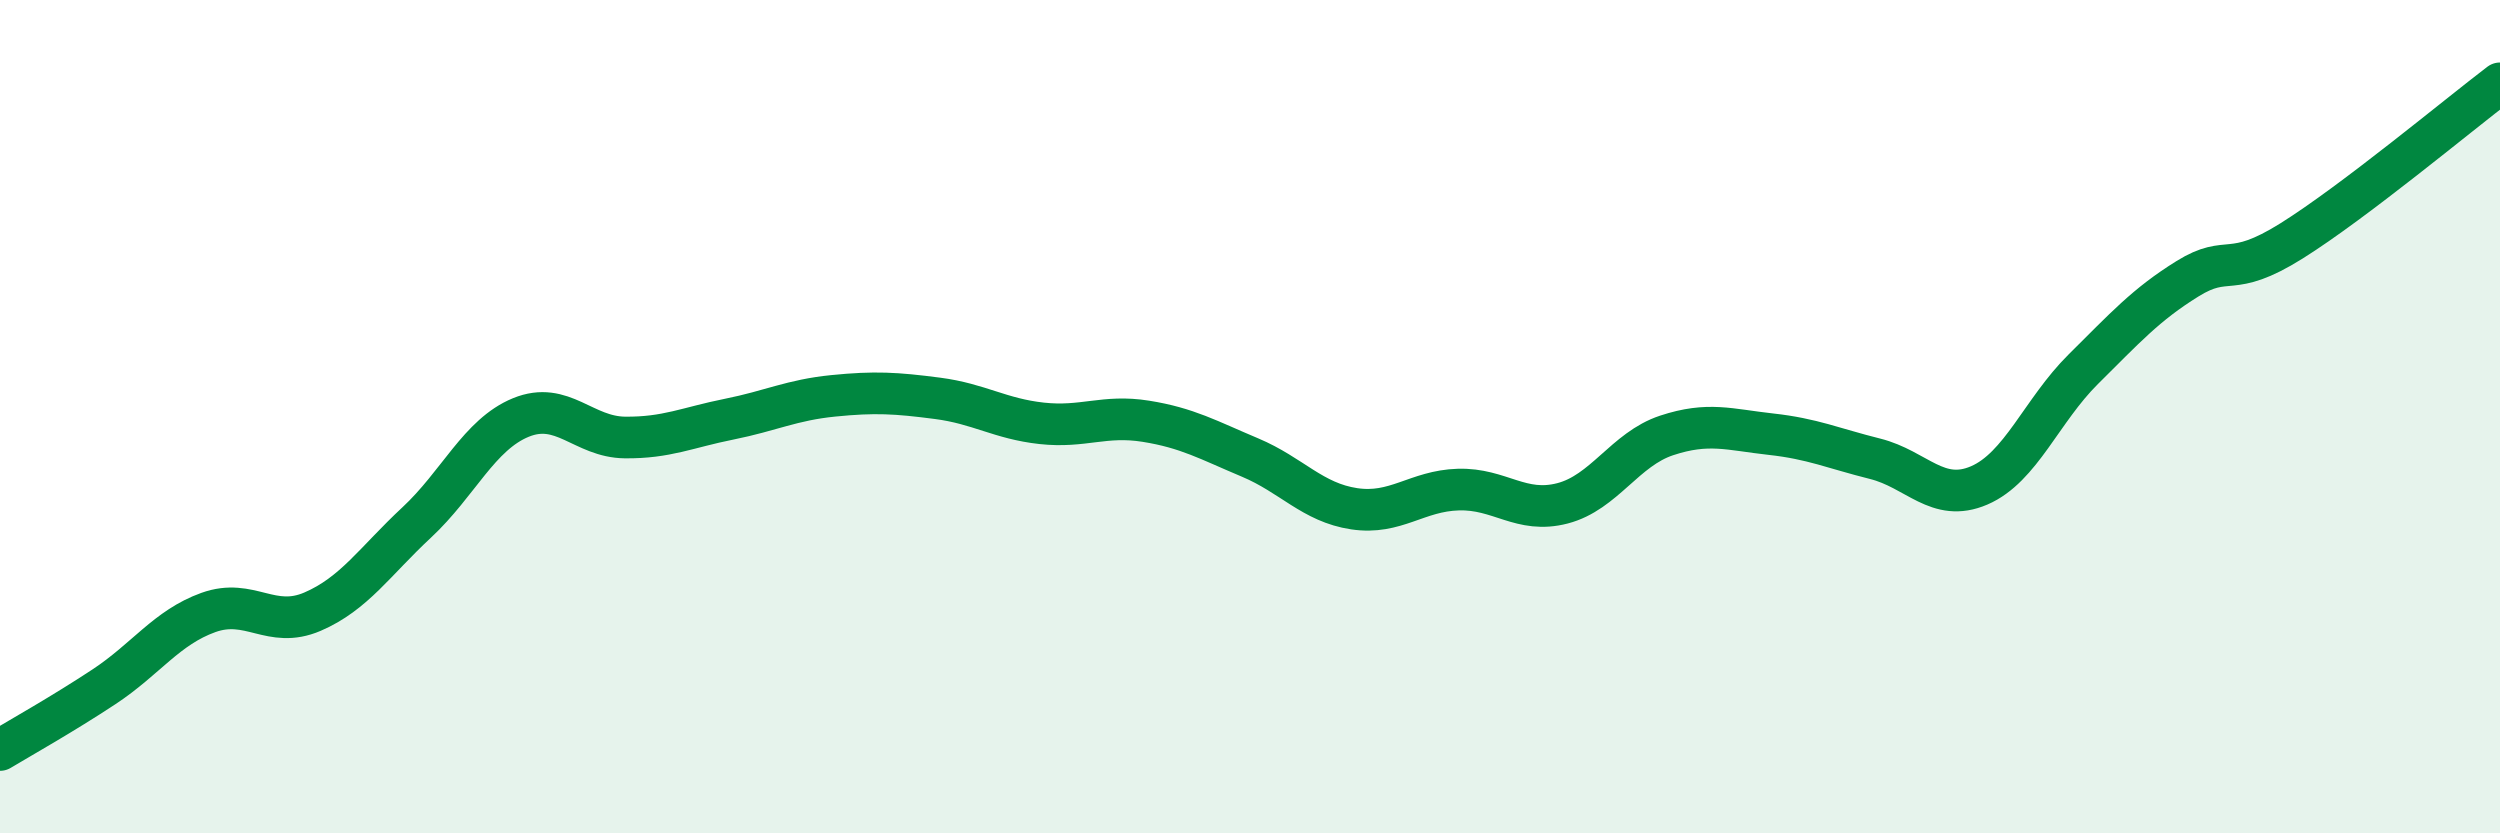
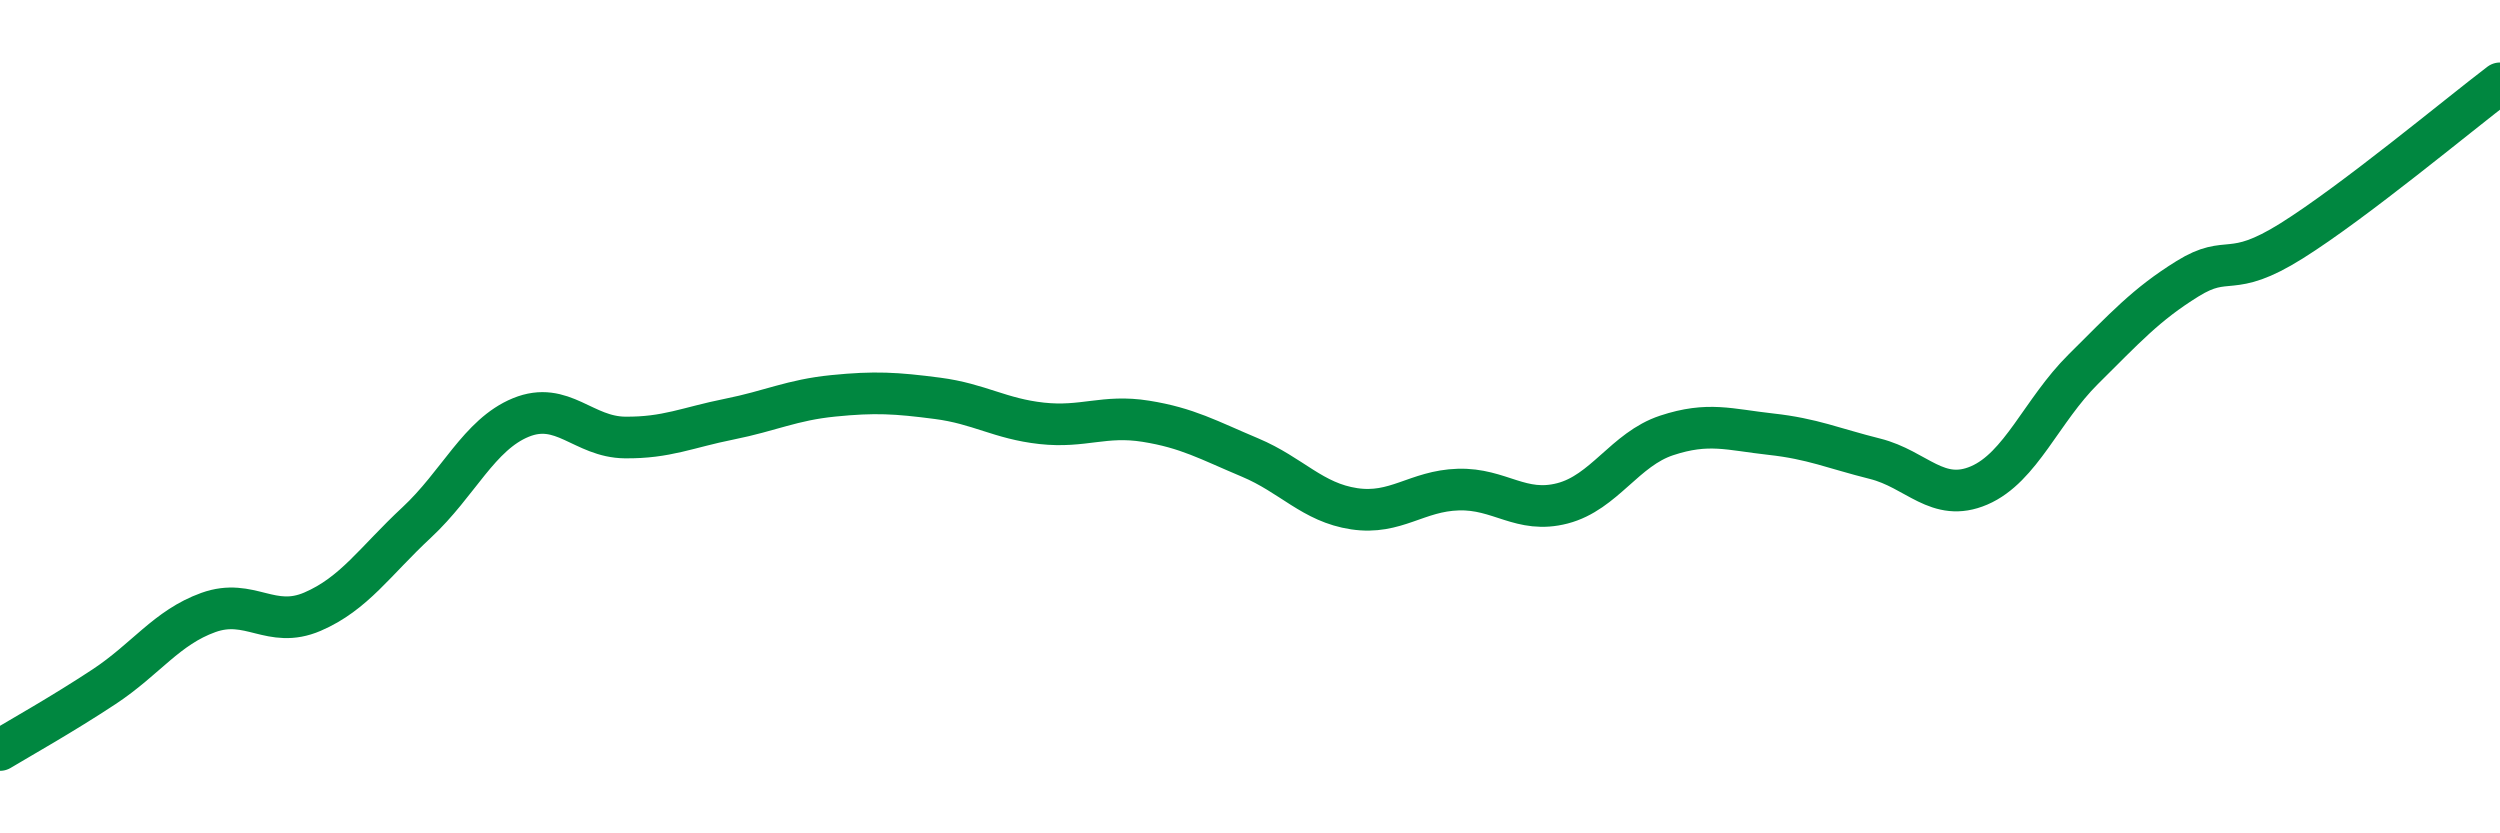
<svg xmlns="http://www.w3.org/2000/svg" width="60" height="20" viewBox="0 0 60 20">
-   <path d="M 0,18 C 0.5,17.7 1.5,17.14 2.5,16.48 C 3.5,15.82 4,15.06 5,14.7 C 6,14.34 6.5,15.11 7.5,14.68 C 8.5,14.25 9,13.47 10,12.54 C 11,11.61 11.5,10.43 12.5,10.02 C 13.5,9.61 14,10.49 15,10.5 C 16,10.51 16.5,10.26 17.5,10.06 C 18.5,9.86 19,9.6 20,9.5 C 21,9.4 21.5,9.43 22.5,9.56 C 23.5,9.69 24,10.05 25,10.16 C 26,10.27 26.5,9.95 27.5,10.11 C 28.5,10.27 29,10.56 30,10.98 C 31,11.4 31.5,12.06 32.5,12.21 C 33.5,12.36 34,11.78 35,11.75 C 36,11.72 36.5,12.34 37.5,12.08 C 38.5,11.82 39,10.78 40,10.45 C 41,10.12 41.5,10.31 42.5,10.42 C 43.5,10.53 44,10.76 45,11.01 C 46,11.26 46.5,12.08 47.5,11.65 C 48.5,11.22 49,9.85 50,8.86 C 51,7.87 51.5,7.31 52.5,6.69 C 53.5,6.07 53.5,6.72 55,5.78 C 56.5,4.84 59,2.76 60,2L60 20L0 20Z" fill="#008740" opacity="0.1" stroke-linecap="round" stroke-linejoin="round" />
  <path d="M 0,18 C 0.5,17.7 1.5,17.14 2.5,16.48 C 3.5,15.82 4,15.06 5,14.7 C 6,14.34 6.5,15.11 7.5,14.68 C 8.5,14.25 9,13.47 10,12.54 C 11,11.61 11.5,10.43 12.5,10.02 C 13.5,9.61 14,10.49 15,10.5 C 16,10.51 16.5,10.26 17.5,10.06 C 18.5,9.86 19,9.6 20,9.5 C 21,9.4 21.5,9.43 22.5,9.56 C 23.5,9.69 24,10.05 25,10.16 C 26,10.27 26.5,9.95 27.5,10.11 C 28.5,10.27 29,10.56 30,10.98 C 31,11.4 31.5,12.06 32.5,12.21 C 33.5,12.36 34,11.78 35,11.75 C 36,11.72 36.5,12.34 37.5,12.08 C 38.5,11.82 39,10.78 40,10.45 C 41,10.12 41.5,10.31 42.5,10.42 C 43.5,10.53 44,10.76 45,11.01 C 46,11.26 46.5,12.08 47.5,11.65 C 48.5,11.22 49,9.85 50,8.86 C 51,7.87 51.5,7.31 52.5,6.69 C 53.5,6.07 53.5,6.72 55,5.78 C 56.5,4.84 59,2.76 60,2" stroke="#008740" stroke-width="1" fill="none" stroke-linecap="round" stroke-linejoin="round" />
</svg>